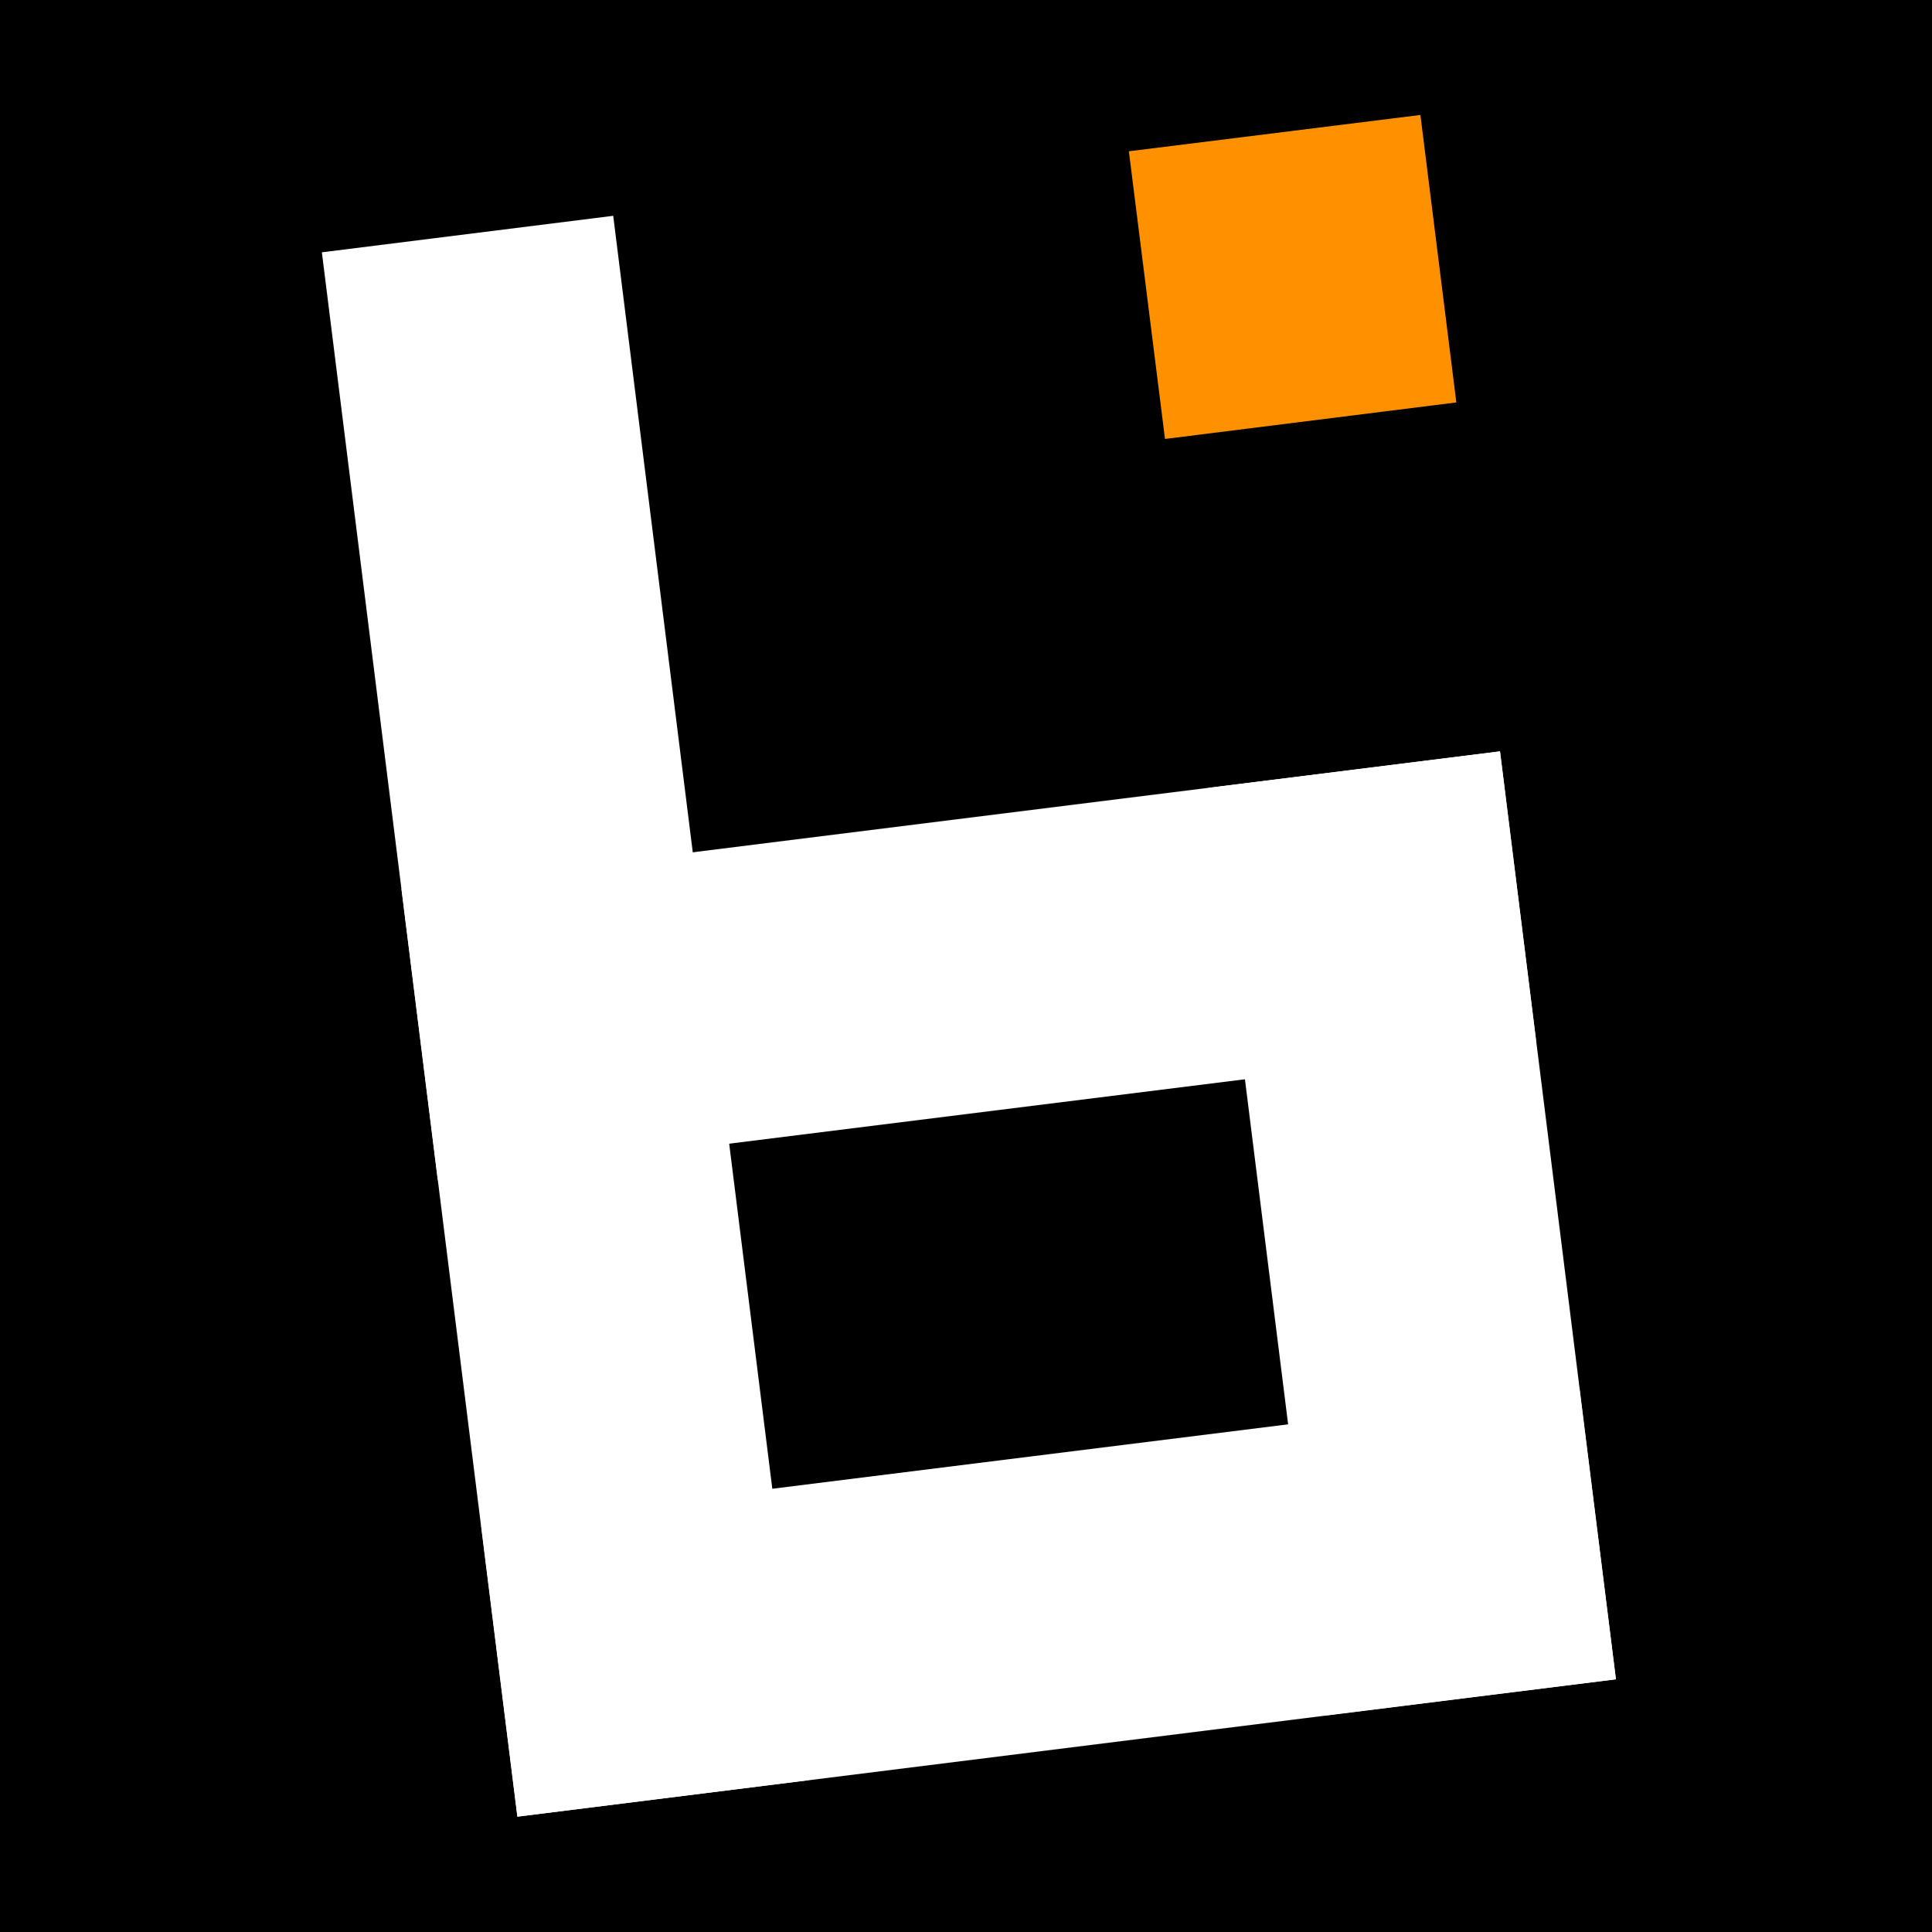
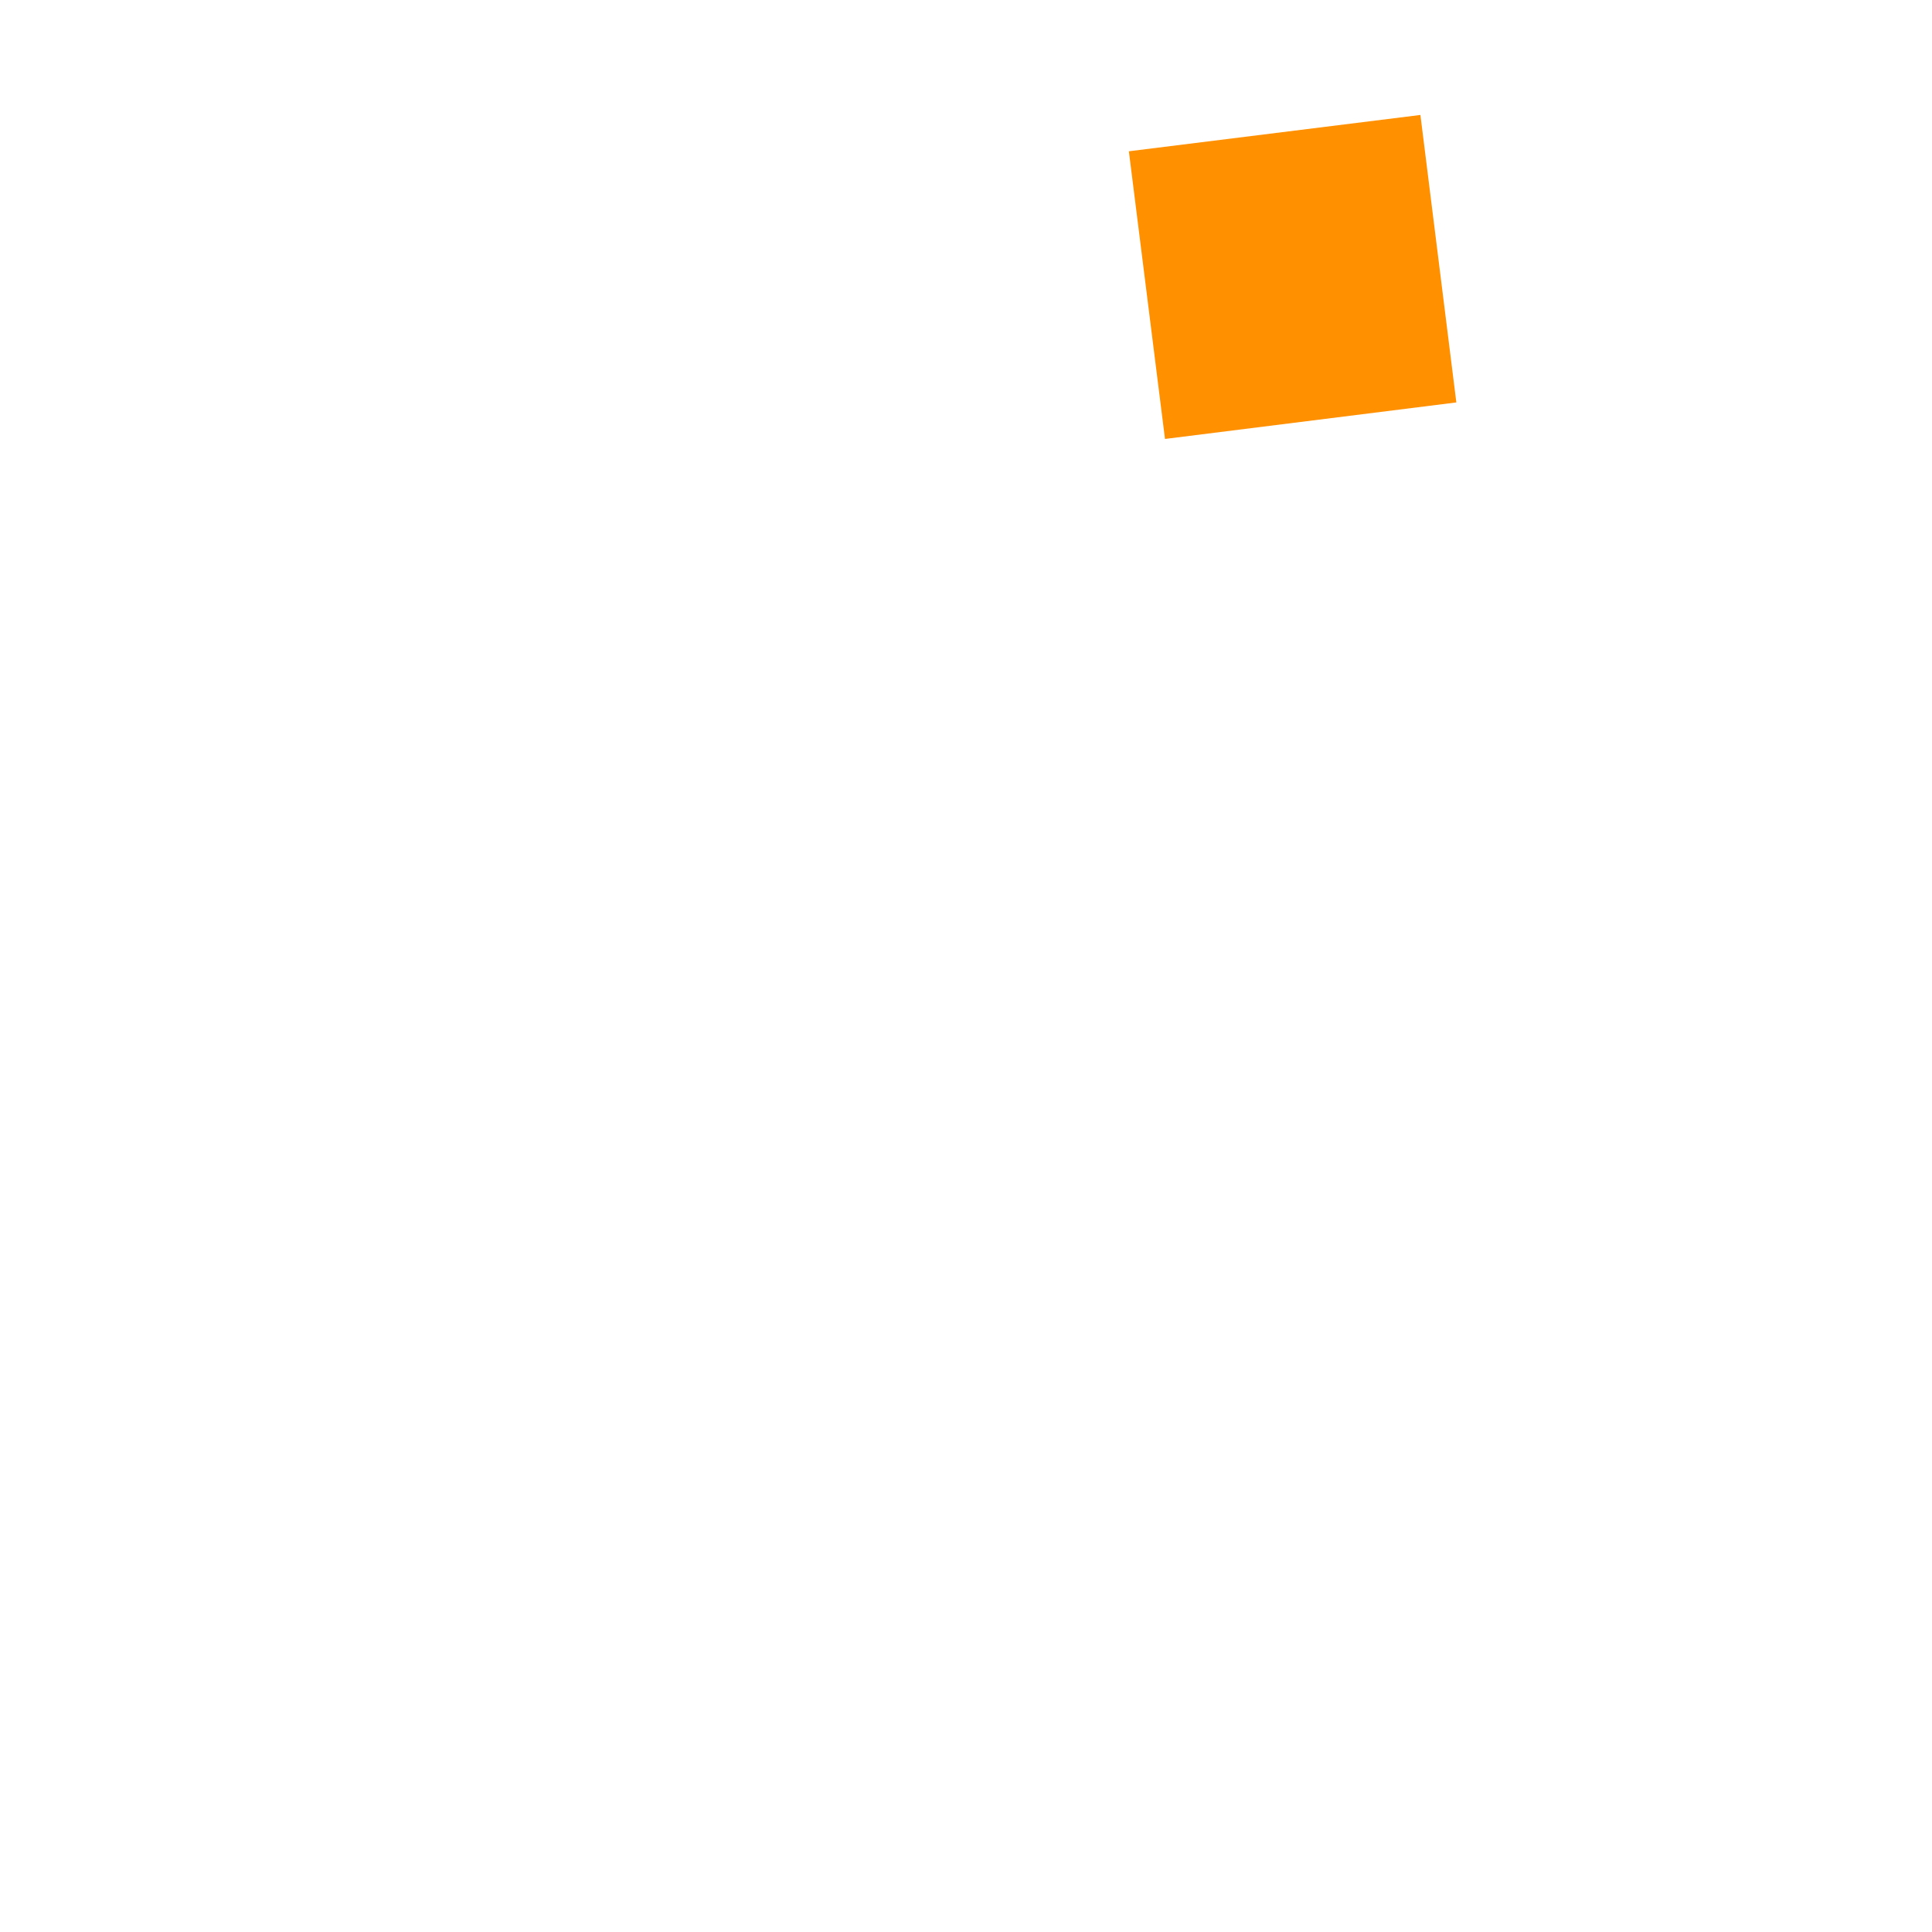
<svg xmlns="http://www.w3.org/2000/svg" viewBox="0 0 1000 1000" width="1000" height="1000">
  <title>Logo (1) (1)-svg</title>
  <style>		.s0 { fill: #000000 } 		.s1 { fill: #ffffff } 		.s2 { fill: #ff9000 } 	</style>
-   <path id="Shape 1" class="s0" d="m-95-66h1189v1132h-1189z" />
  <path id="Shape 1 copy 6" class="s1" d="m166.6 130.6l150.8-18.9 101.2 809.7-150.8 18.9z" />
  <path id="Shape 1 copy 7" class="s2" d="m584.3 78.3l150.9-18.8 18.6 148.8-150.8 18.9z" />
-   <path id="Shape 1 copy 10" class="s1" d="m625.5 407.8l150.9-18.9 60 480.3-150.8 18.8z" />
-   <path id="Shape 1 copy 8" class="s1" d="m776.4 388.9l18.8 150.9-568.6 71-18.8-150.8z" />
  <path id="Shape 1 copy 9" class="s1" d="m817.5 718.4l18.9 150.8-568.6 71.1-18.8-150.9z" />
</svg>